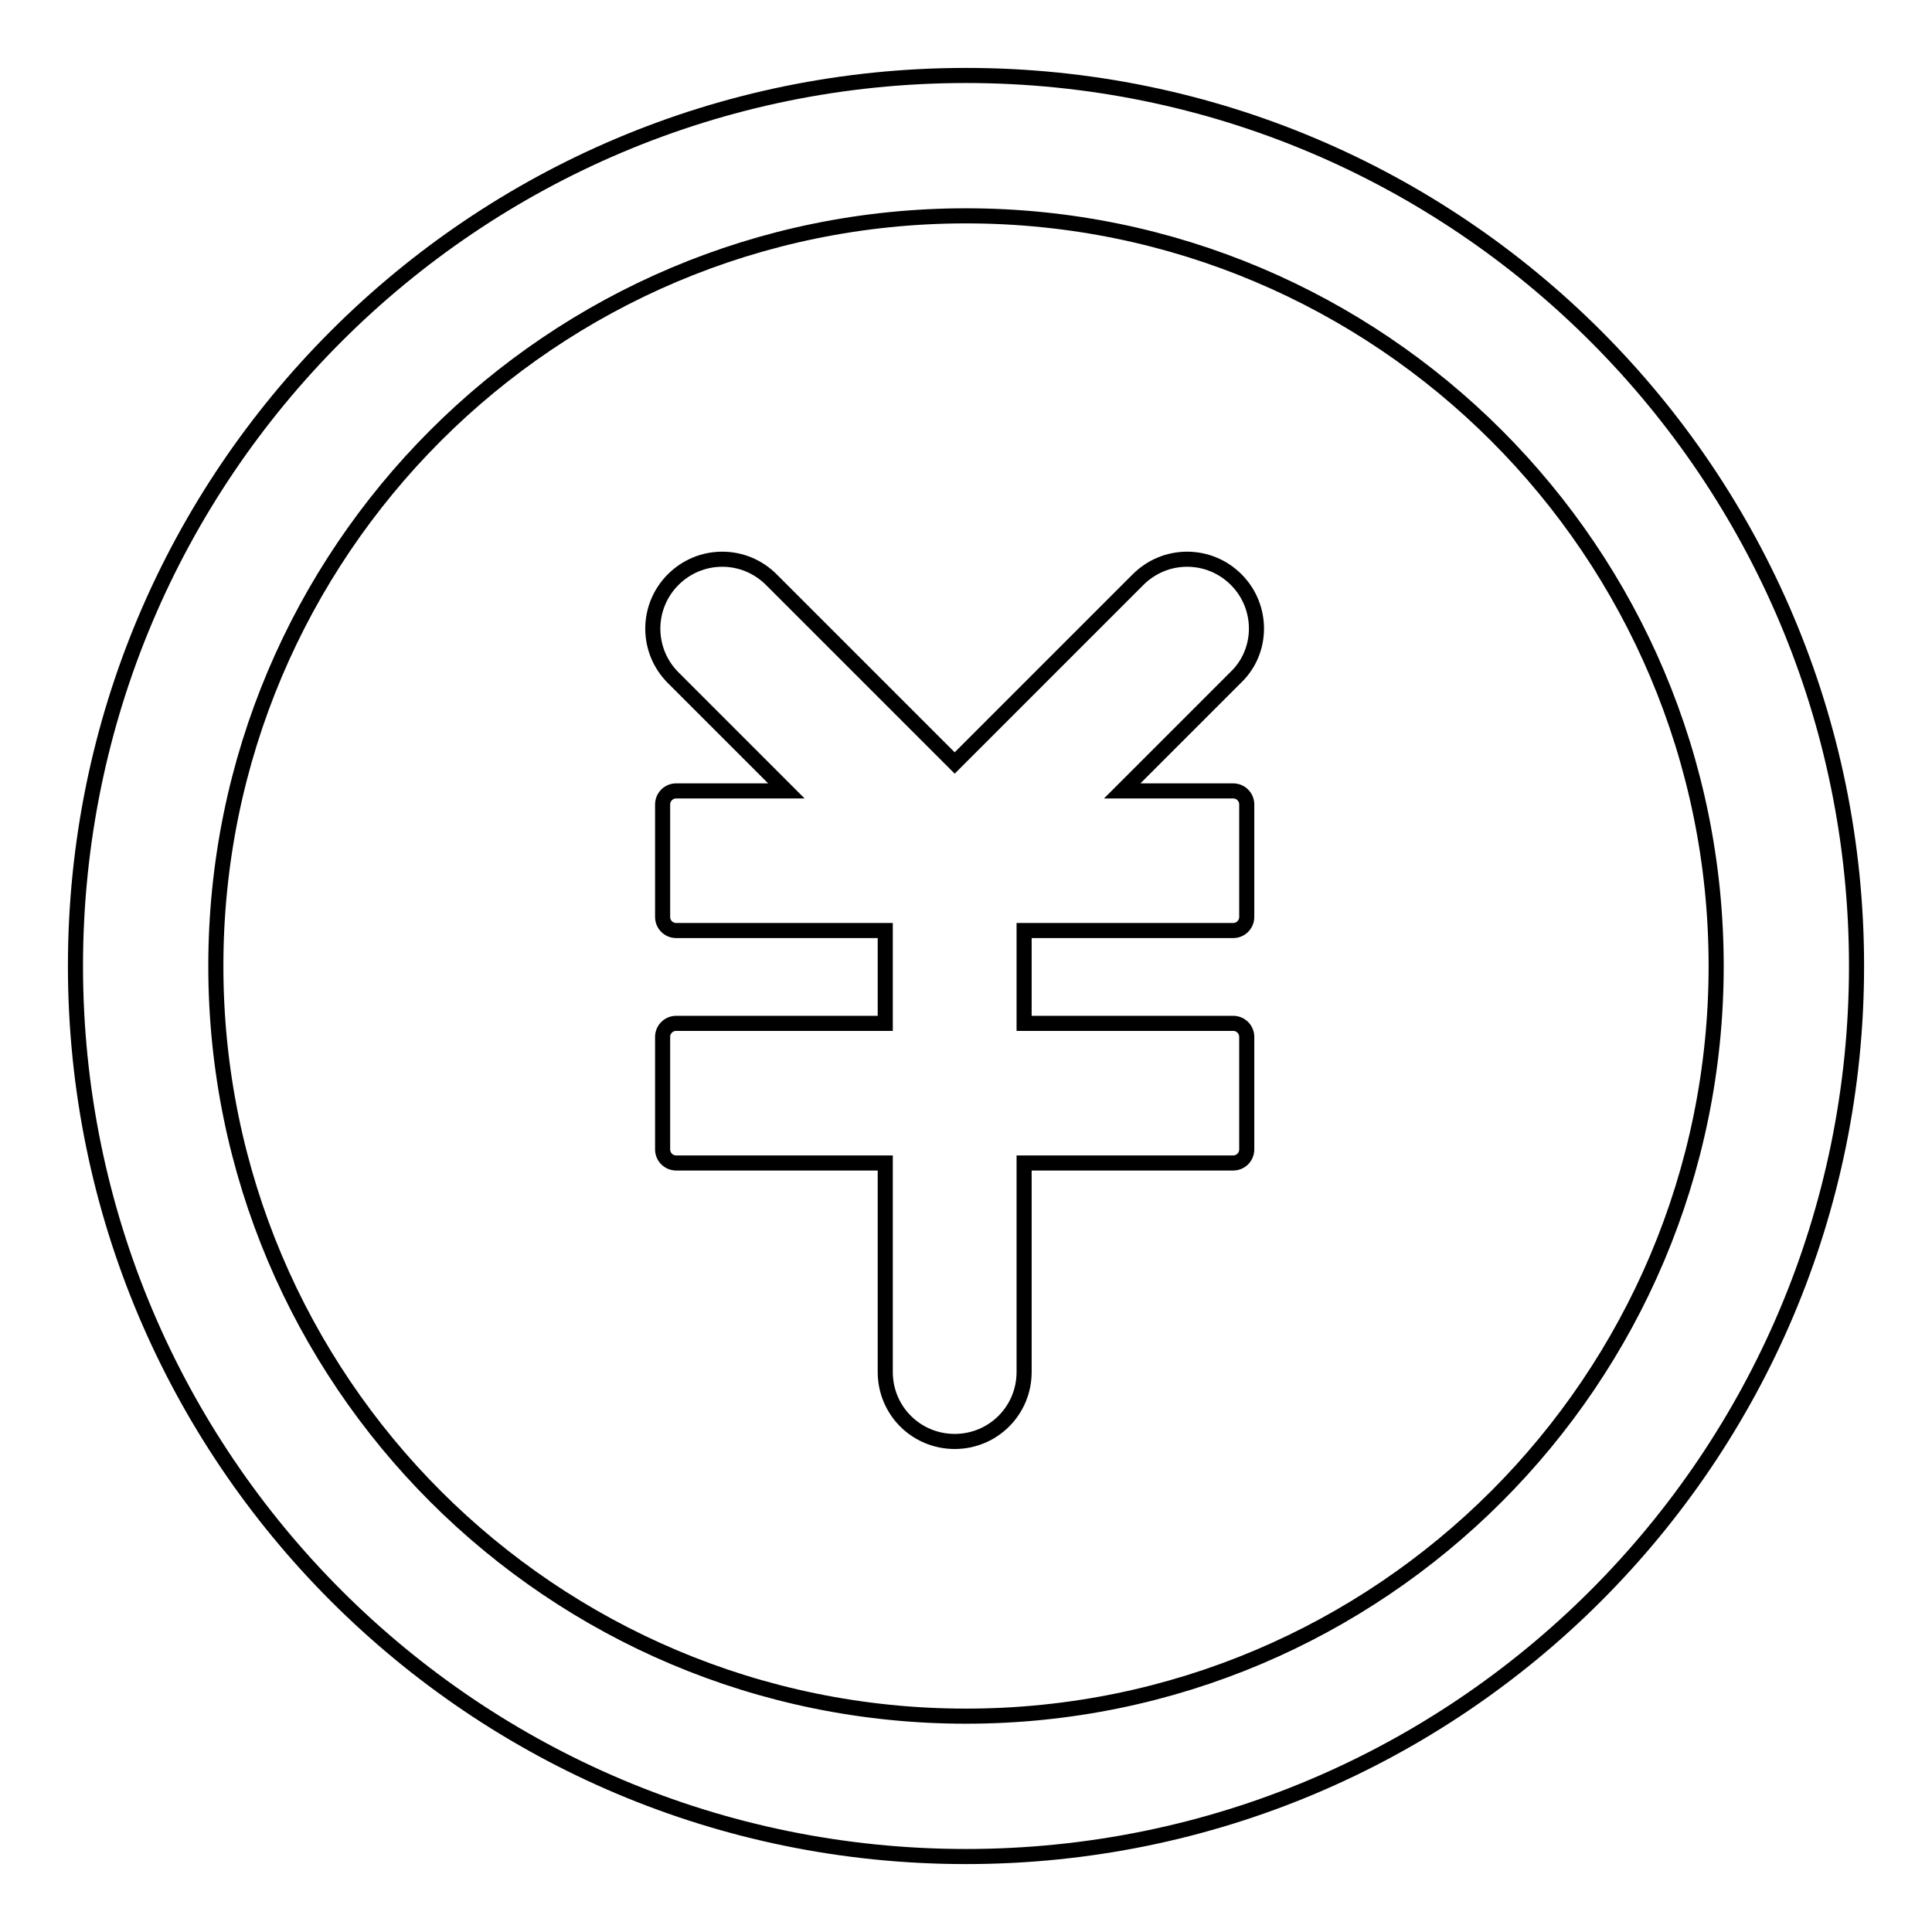
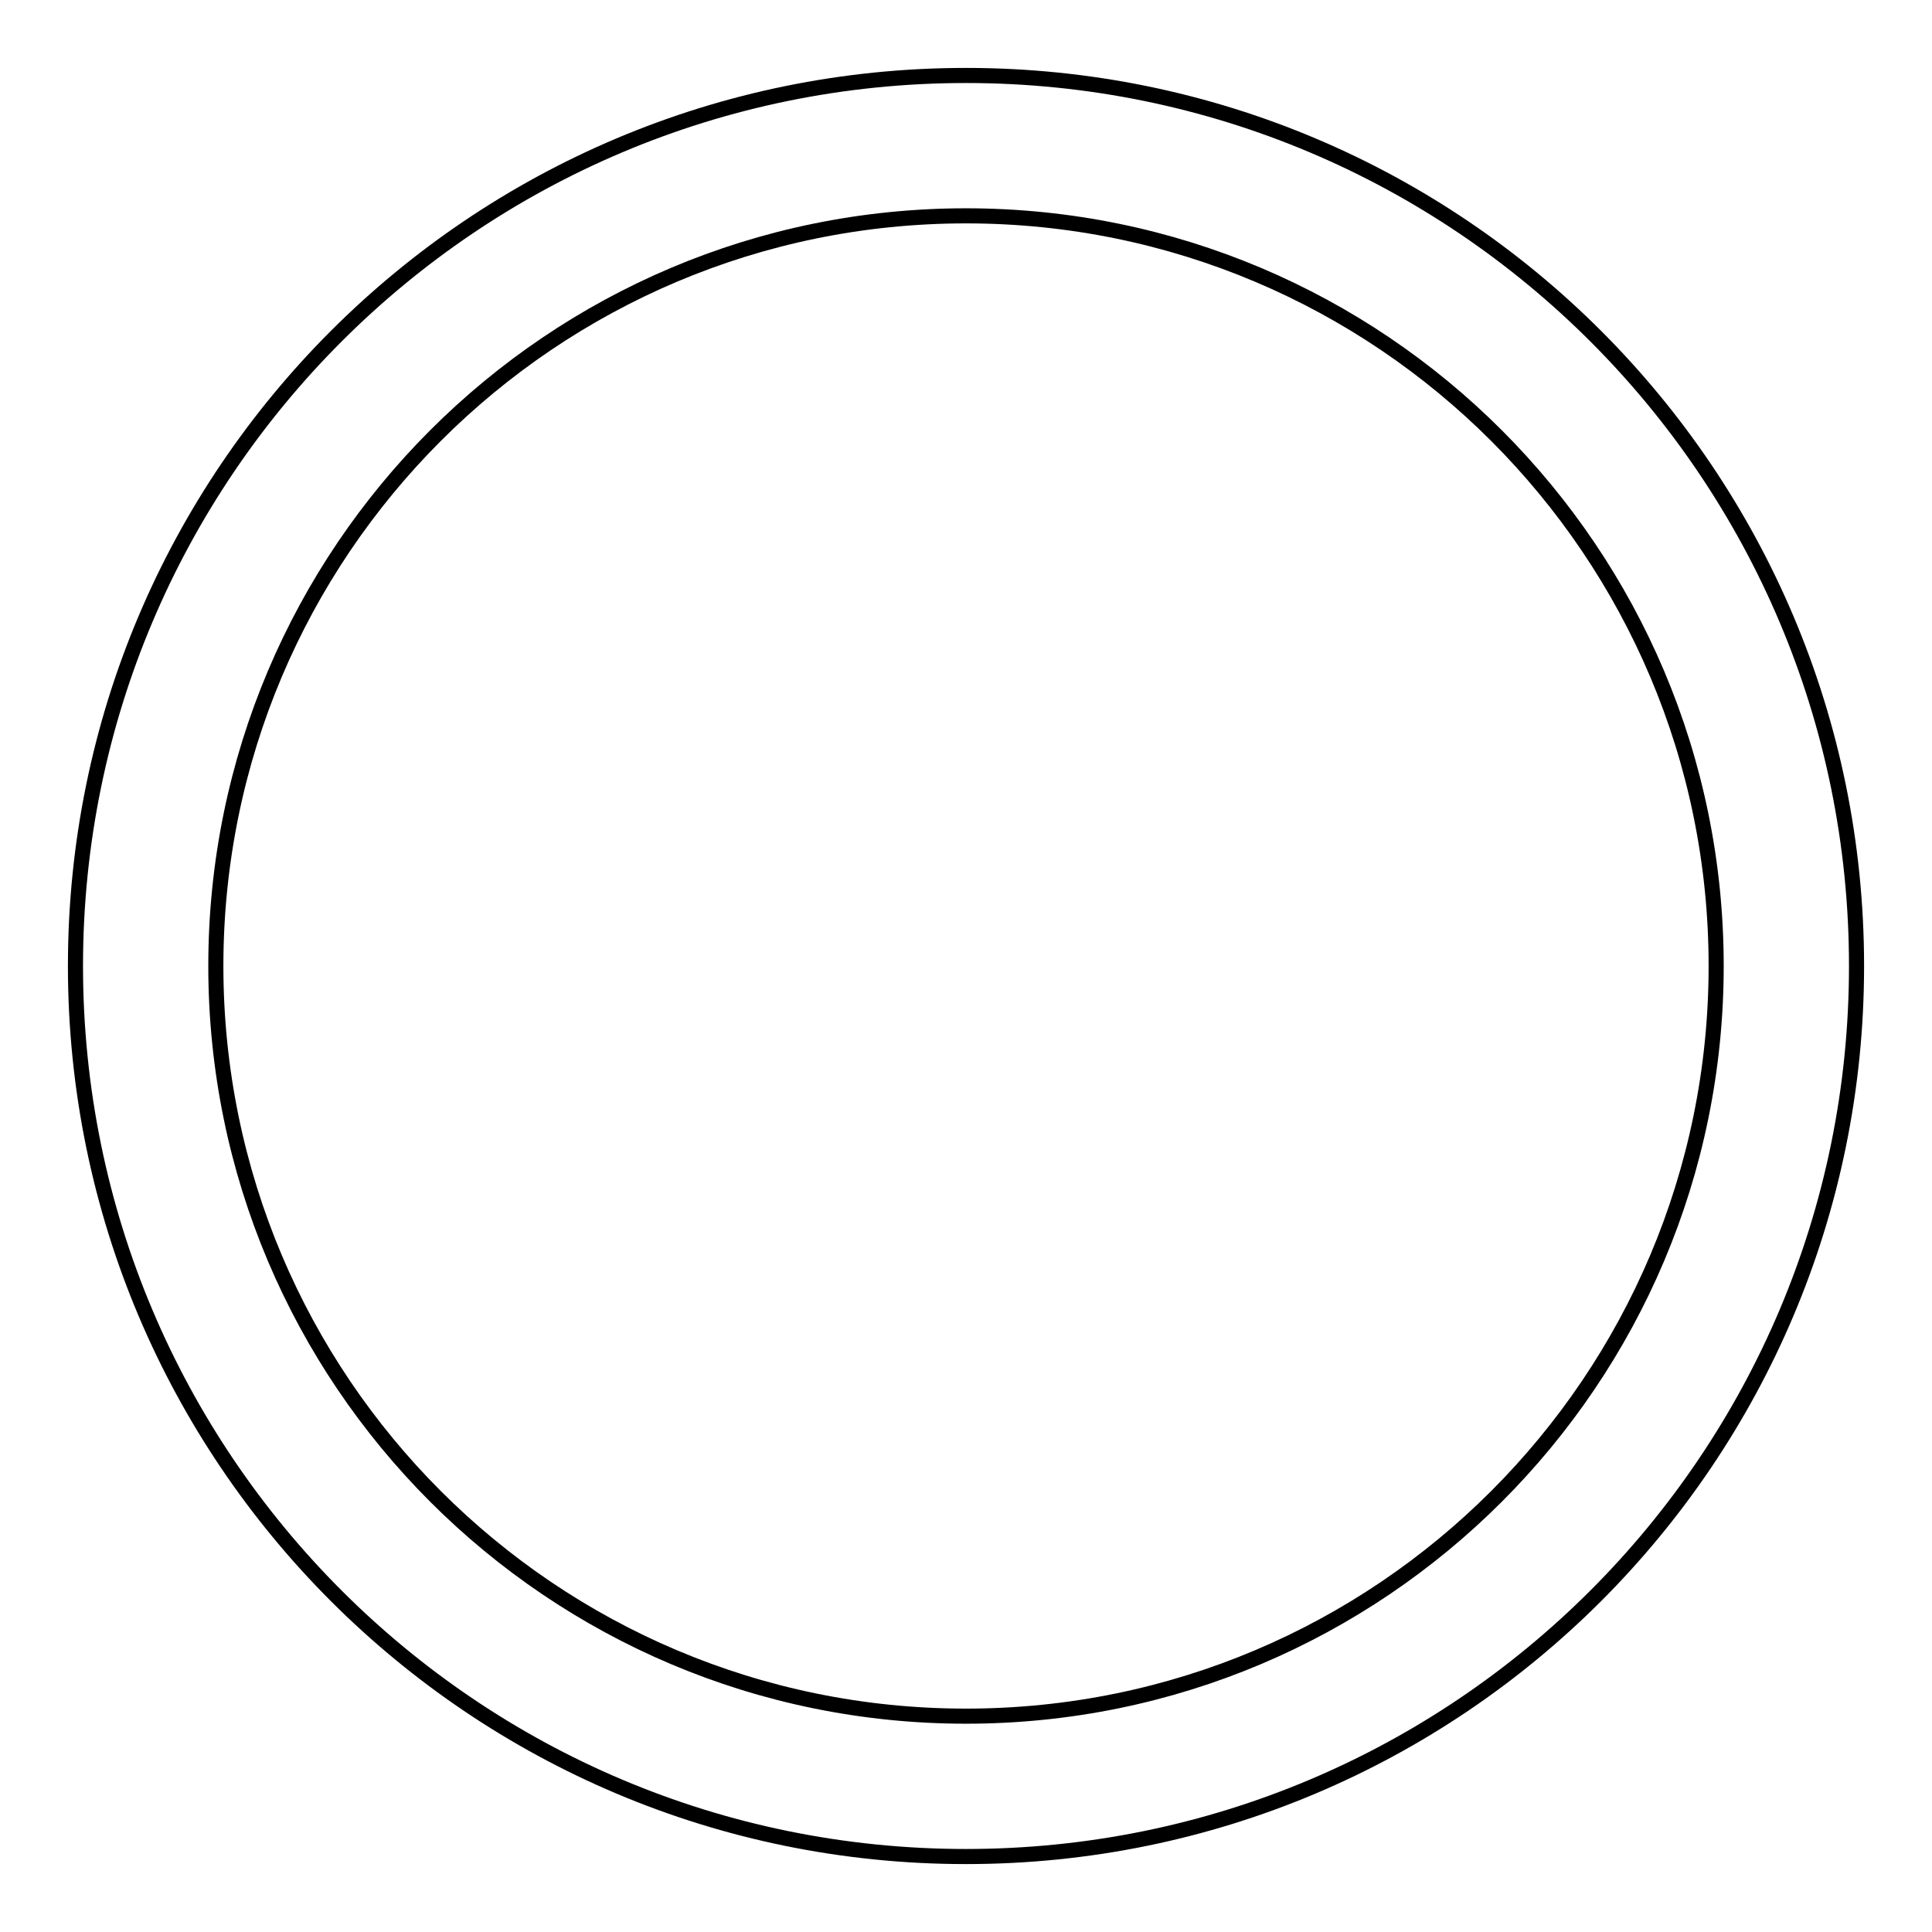
<svg xmlns="http://www.w3.org/2000/svg" version="1.1" x="0px" y="0px" viewBox="0 0 256 256" enable-background="new 0 0 256 256" xml:space="preserve">
  <g>
    <g>
      <path stroke-width="2" fill-opacity="0" stroke="#000000" d="M128,10C62.8,10,10,62.8,10,128c0,65.2,52.8,118,118,118c65.2,0,118-52.8,118-118C246,62.8,193.2,10,128,10z M128,227.4c-54.9,0-99.4-44.5-99.4-99.4c0-54.9,44.5-99.4,99.4-99.4c54.9,0,99.4,44.5,99.4,99.4C227.4,182.9,182.9,227.4,128,227.4z" />
-       <path stroke-width="2" fill-opacity="0" stroke="#000000" d="M163.8,76.8c-1.7-1.7-4-2.7-6.5-2.7c-2.5,0-4.8,1-6.5,2.7l-24.3,24.3l-24.3-24.3c-1.7-1.7-4-2.7-6.5-2.7c-2.5,0-4.8,1-6.5,2.7c-3.6,3.6-3.6,9.4,0,13l15,15H89.6c-1,0-1.8,0.8-1.8,1.8v14.9c0,1,0.8,1.8,1.8,1.8h27.7v12.3H89.6c-1,0-1.8,0.8-1.8,1.8v14.9c0,1,0.8,1.8,1.8,1.8h27.7v27.7c0,5.1,4.1,9.2,9.2,9.2s9.2-4.1,9.2-9.2v-27.7h27.7c1,0,1.8-0.8,1.8-1.8v-14.9c0-1-0.8-1.8-1.8-1.8h-27.7v-12.3h27.7c1,0,1.8-0.8,1.8-1.8v-14.9c0-1-0.8-1.8-1.8-1.8h-14.7l15-15C167.4,86.3,167.4,80.4,163.8,76.8L163.8,76.8z" />
    </g>
  </g>
</svg>